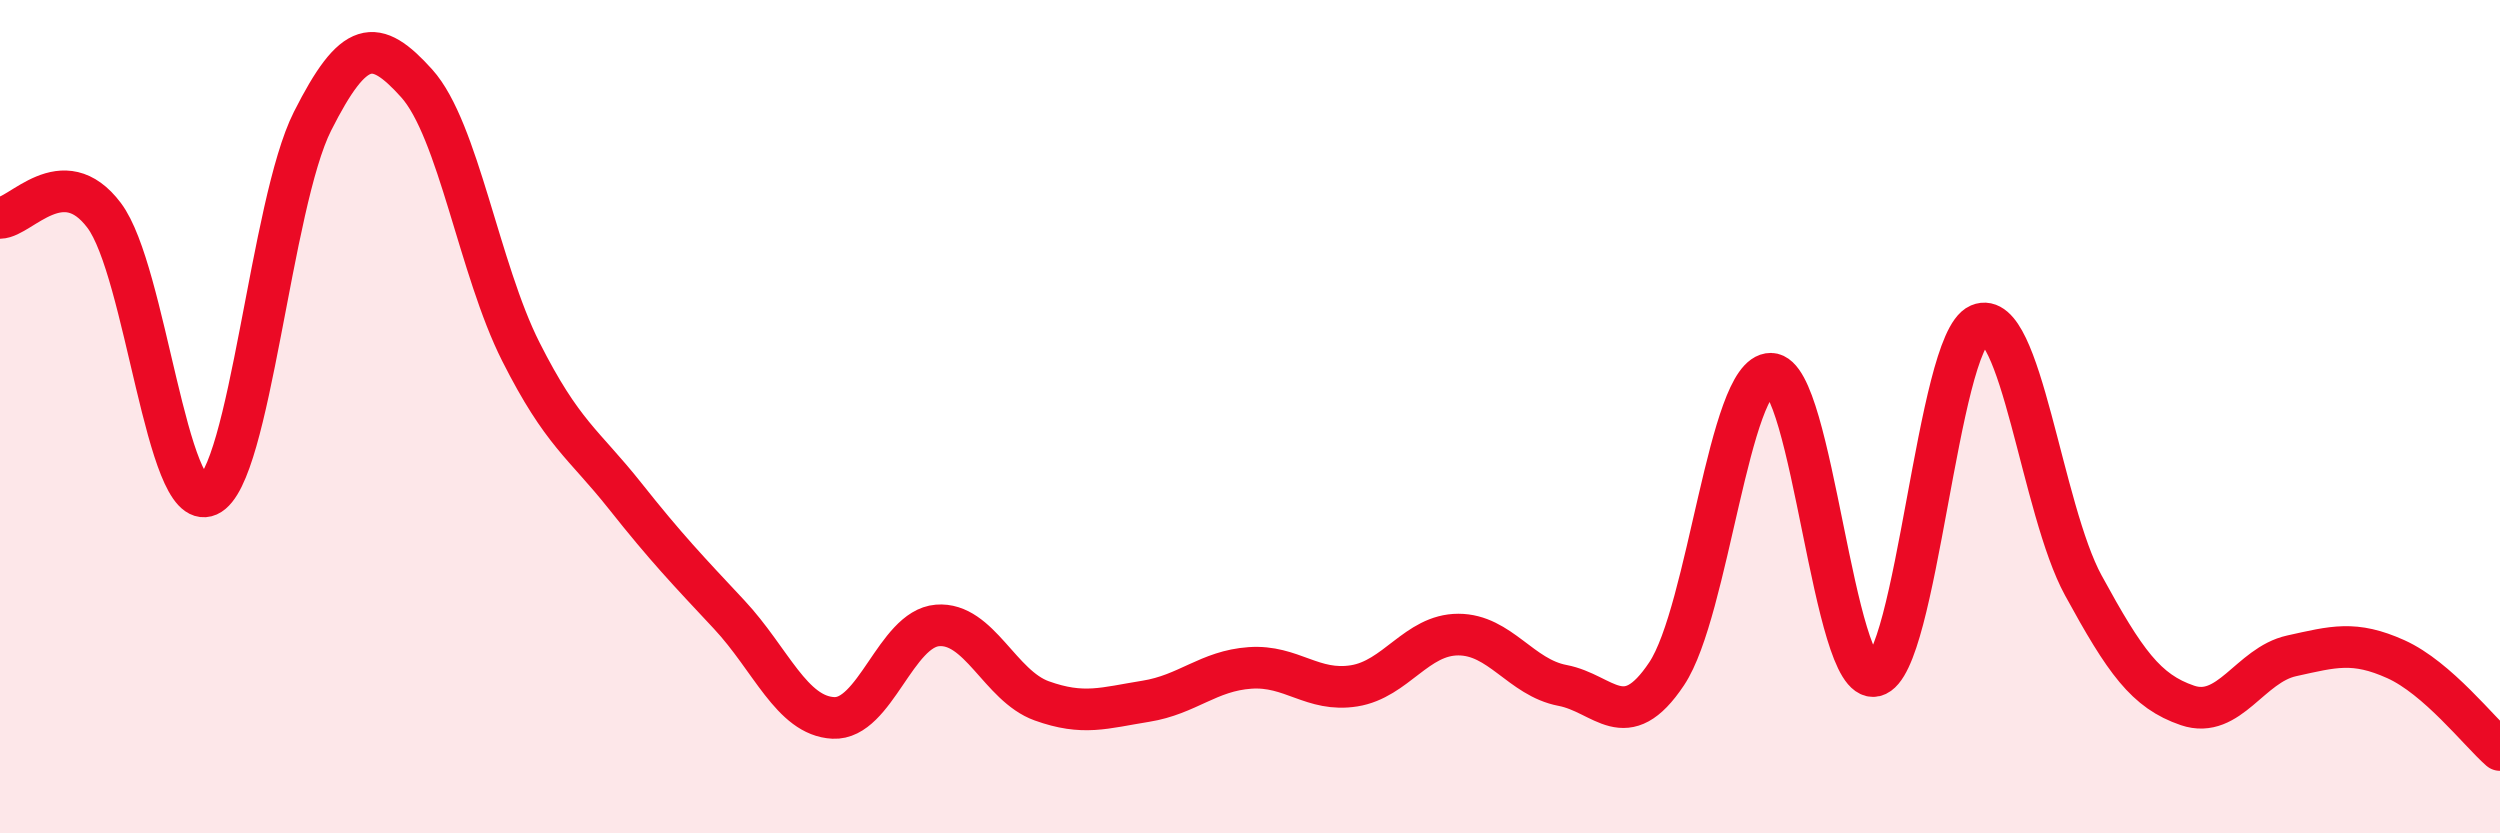
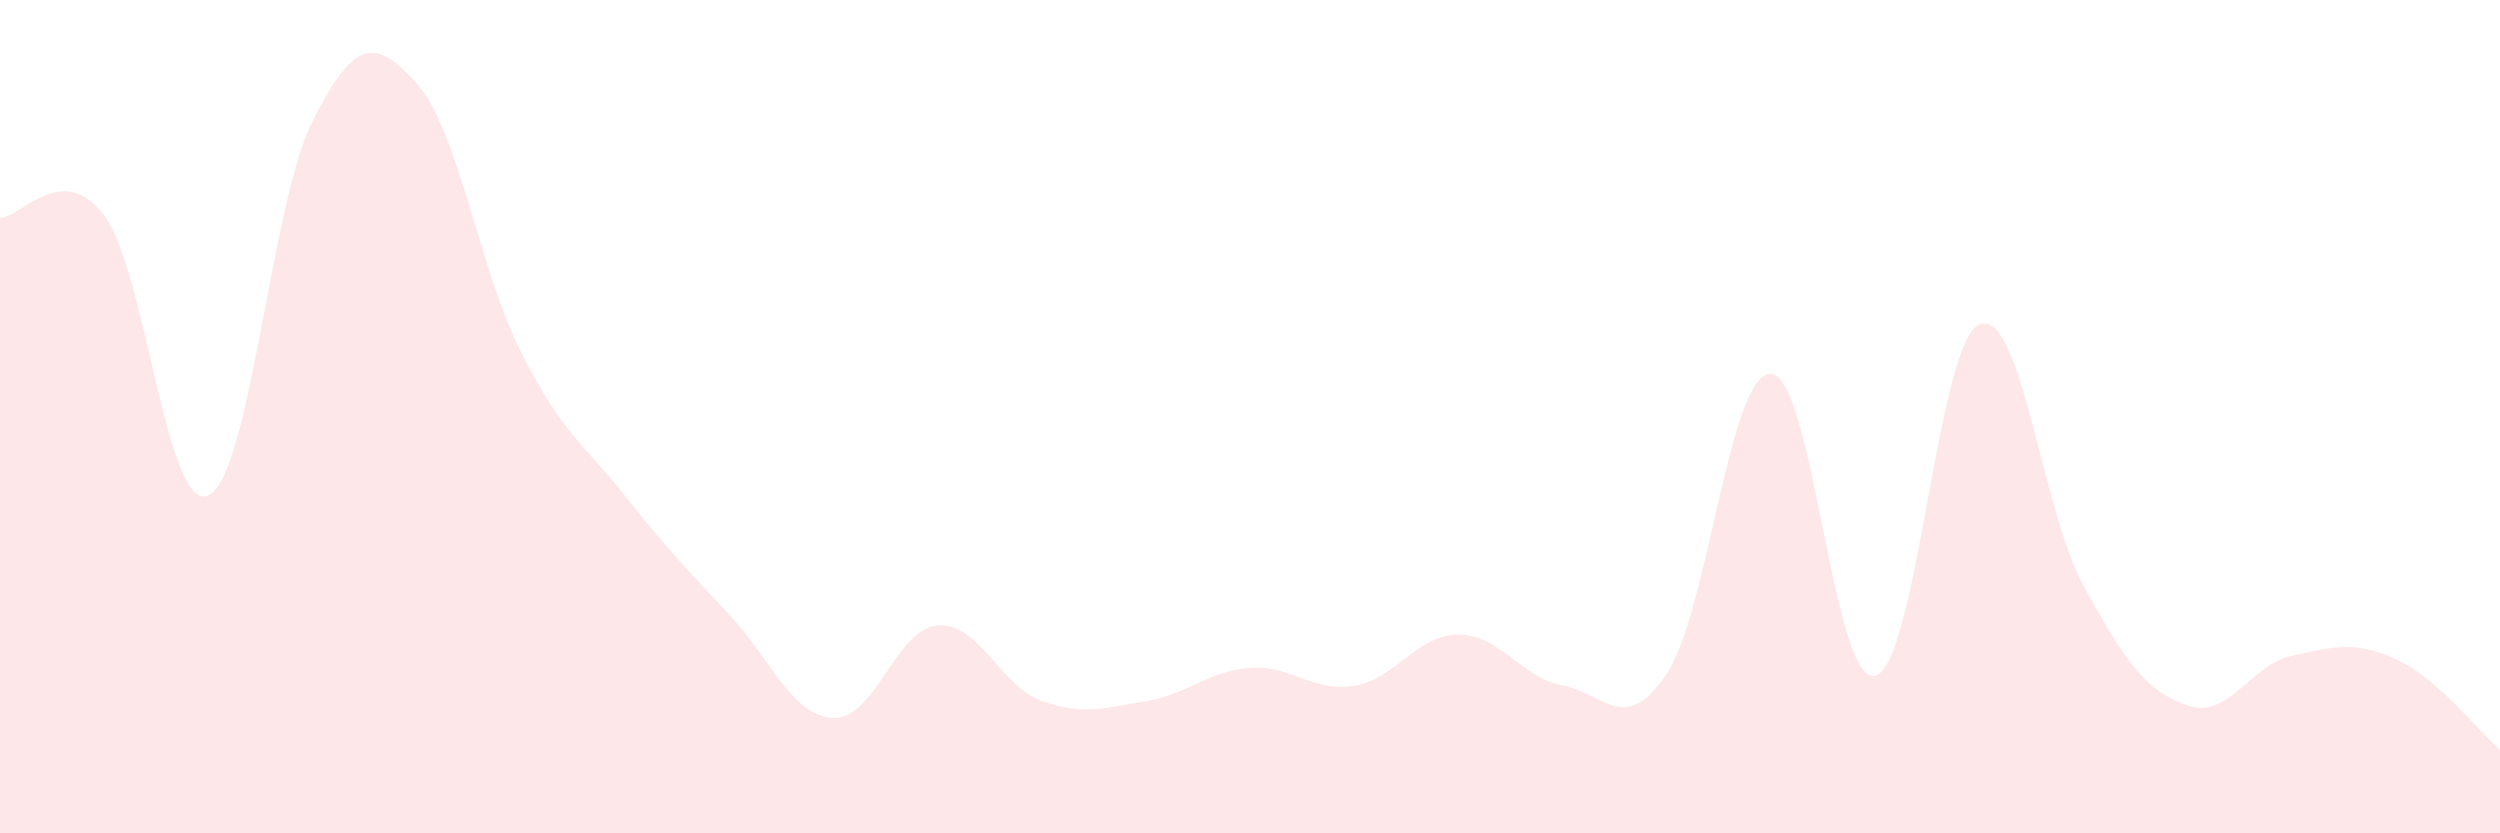
<svg xmlns="http://www.w3.org/2000/svg" width="60" height="20" viewBox="0 0 60 20">
  <path d="M 0,5.23 C 0.5,5.22 1.5,3.84 2.5,5.17 C 3.5,6.5 4,12.34 5,11.89 C 6,11.44 6.5,4.89 7.5,2.91 C 8.5,0.93 9,0.89 10,2 C 11,3.11 11.5,6.46 12.5,8.44 C 13.5,10.42 14,10.64 15,11.9 C 16,13.16 16.5,13.68 17.5,14.75 C 18.5,15.82 19,17.18 20,17.23 C 21,17.28 21.5,15.09 22.5,15.01 C 23.5,14.93 24,16.46 25,16.82 C 26,17.18 26.5,16.99 27.5,16.83 C 28.5,16.67 29,16.1 30,16.03 C 31,15.96 31.5,16.62 32.5,16.46 C 33.5,16.3 34,15.23 35,15.23 C 36,15.23 36.5,16.26 37.5,16.45 C 38.5,16.64 39,17.67 40,16.17 C 41,14.67 41.5,8.96 42.5,8.97 C 43.5,8.98 44,16.46 45,16.22 C 46,15.98 46.5,8.22 47.5,7.79 C 48.5,7.36 49,12.22 50,14.05 C 51,15.88 51.5,16.59 52.5,16.93 C 53.5,17.27 54,15.96 55,15.74 C 56,15.52 56.5,15.37 57.5,15.82 C 58.5,16.27 59.5,17.56 60,18L60 20L0 20Z" fill="#EB0A25" opacity="0.1" stroke-linecap="round" stroke-linejoin="round" />
-   <path d="M 0,5.23 C 0.5,5.22 1.5,3.84 2.5,5.17 C 3.5,6.5 4,12.34 5,11.89 C 6,11.44 6.5,4.89 7.5,2.91 C 8.5,0.93 9,0.89 10,2 C 11,3.11 11.5,6.46 12.5,8.44 C 13.5,10.42 14,10.64 15,11.9 C 16,13.16 16.5,13.68 17.5,14.75 C 18.5,15.82 19,17.18 20,17.23 C 21,17.28 21.5,15.09 22.5,15.01 C 23.5,14.93 24,16.46 25,16.82 C 26,17.18 26.5,16.99 27.5,16.83 C 28.5,16.67 29,16.1 30,16.03 C 31,15.96 31.5,16.62 32.5,16.46 C 33.5,16.3 34,15.23 35,15.23 C 36,15.23 36.5,16.26 37.5,16.45 C 38.5,16.64 39,17.67 40,16.17 C 41,14.67 41.5,8.96 42.5,8.97 C 43.5,8.98 44,16.46 45,16.22 C 46,15.98 46.5,8.22 47.5,7.79 C 48.5,7.36 49,12.22 50,14.05 C 51,15.88 51.5,16.59 52.5,16.93 C 53.5,17.27 54,15.96 55,15.74 C 56,15.52 56.5,15.37 57.5,15.82 C 58.5,16.27 59.5,17.56 60,18" stroke="#EB0A25" stroke-width="1" fill="none" stroke-linecap="round" stroke-linejoin="round" />
</svg>